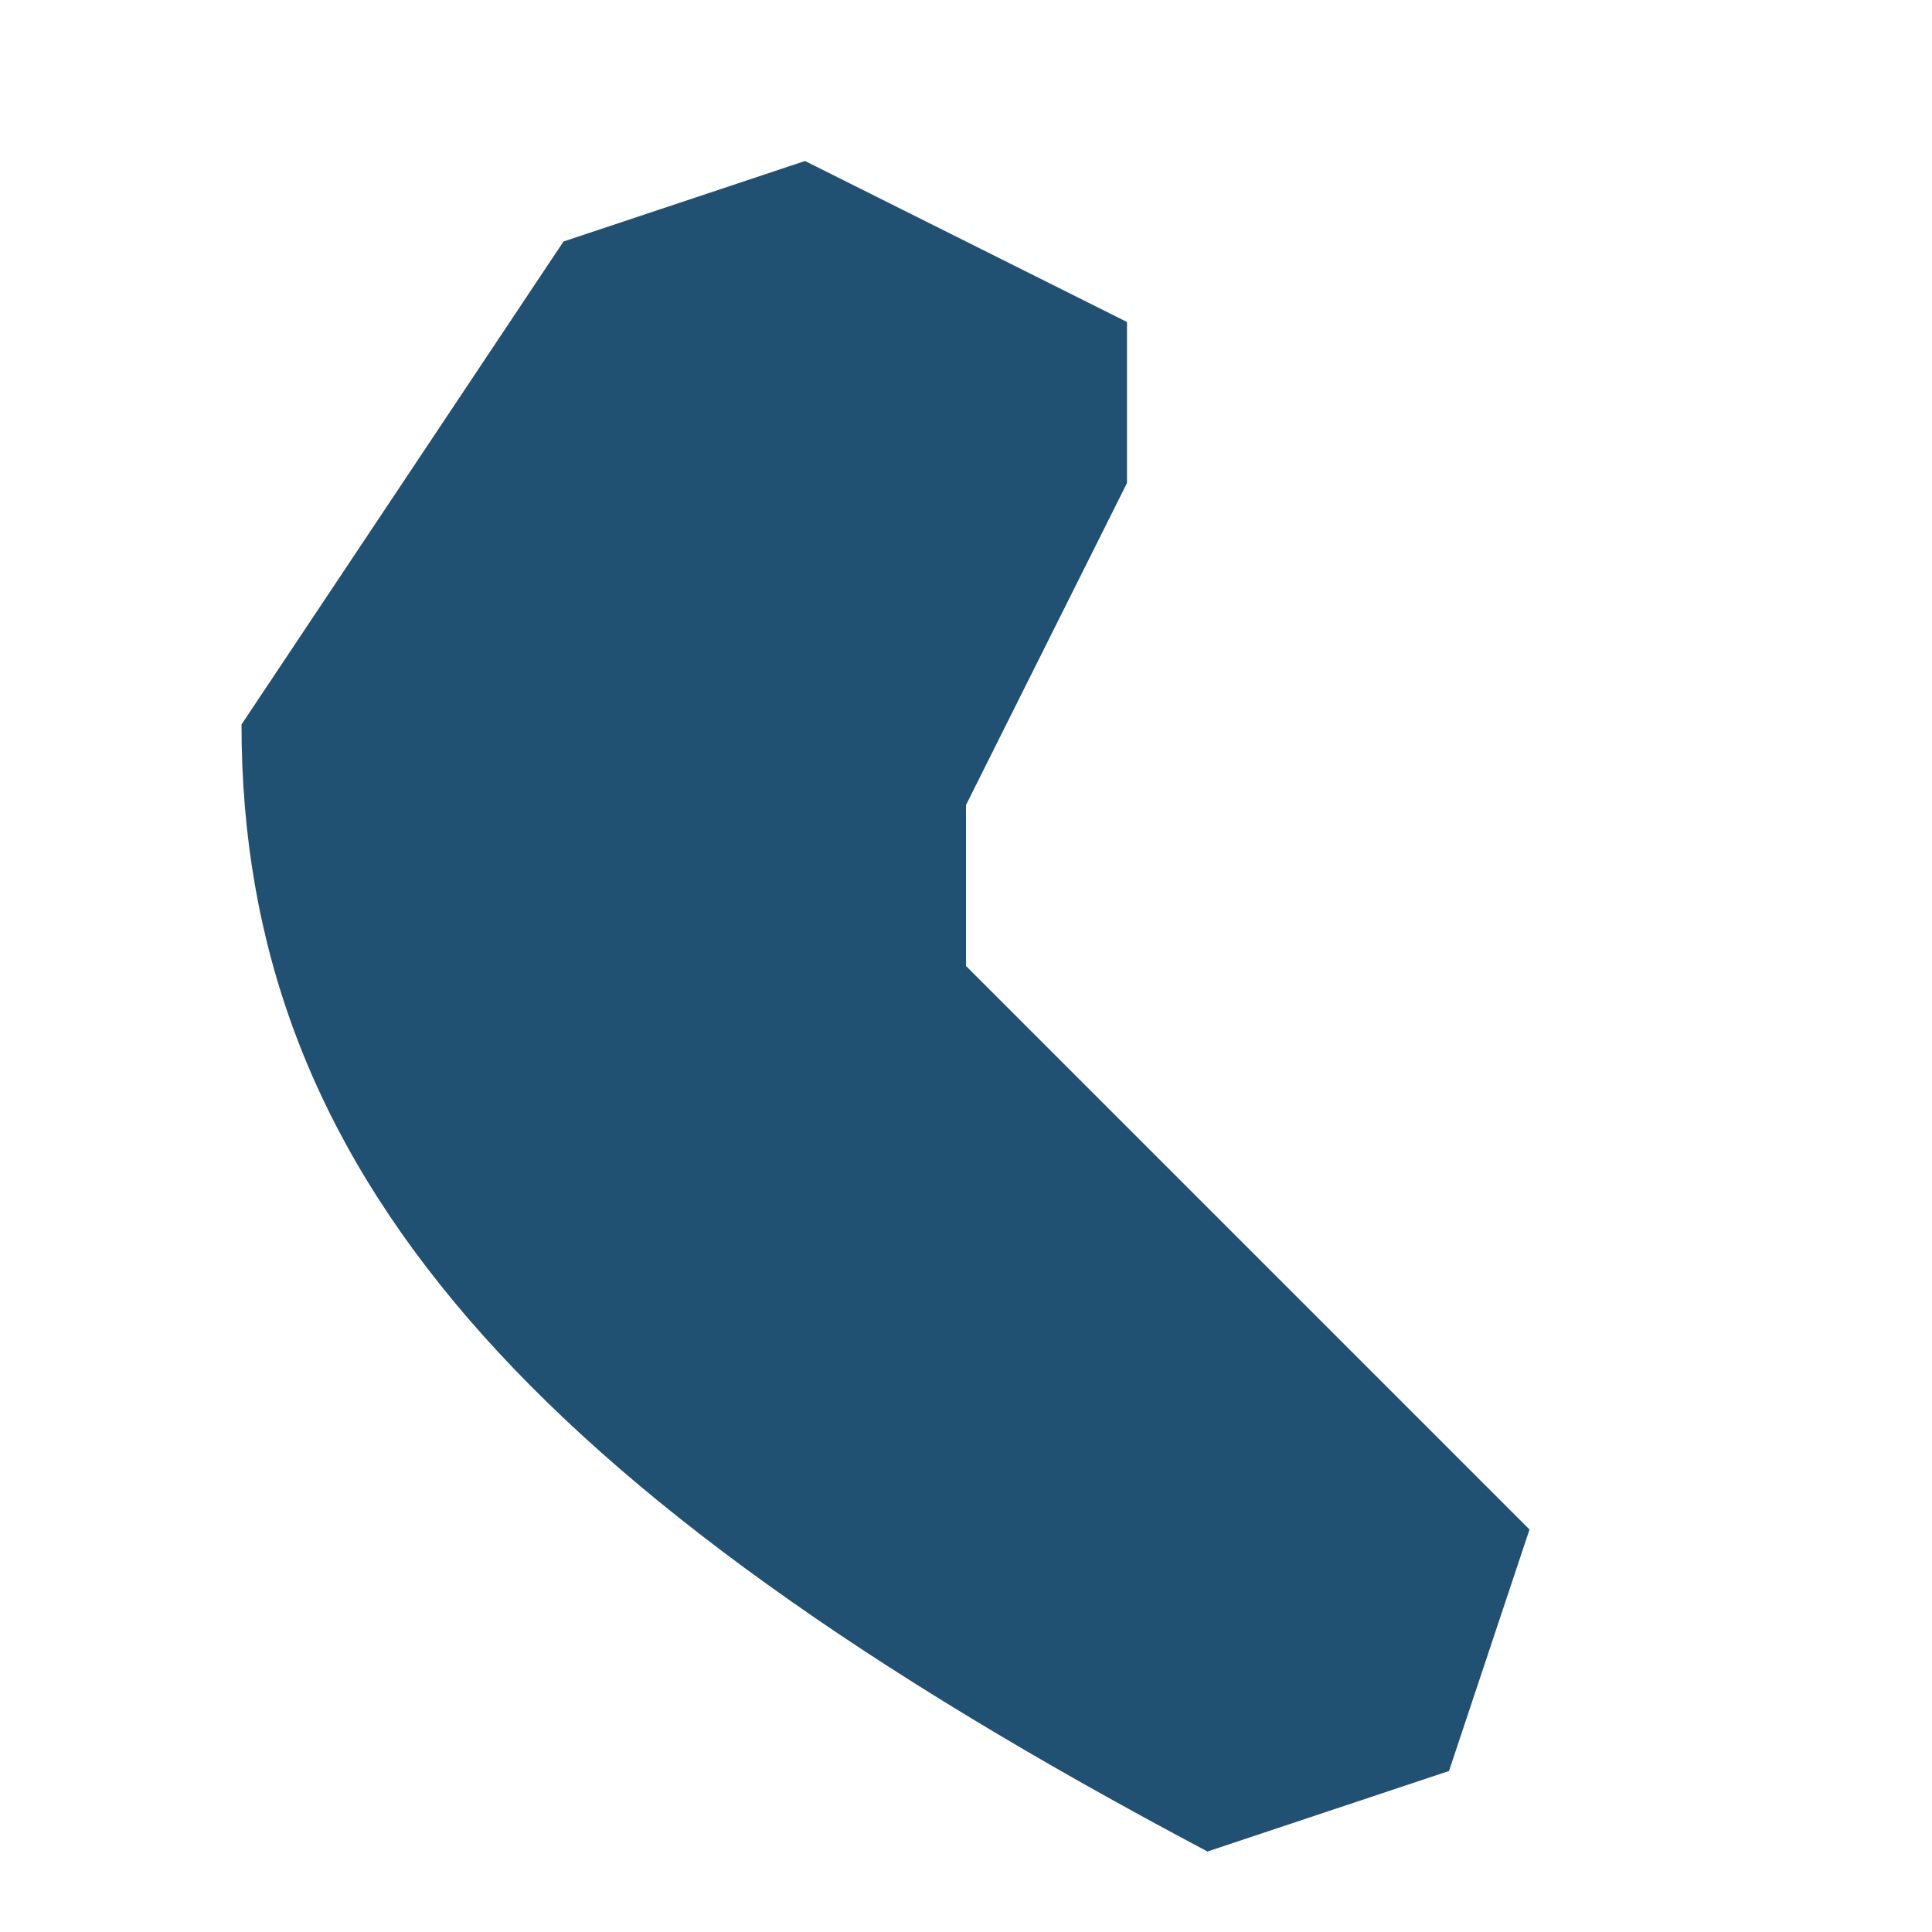
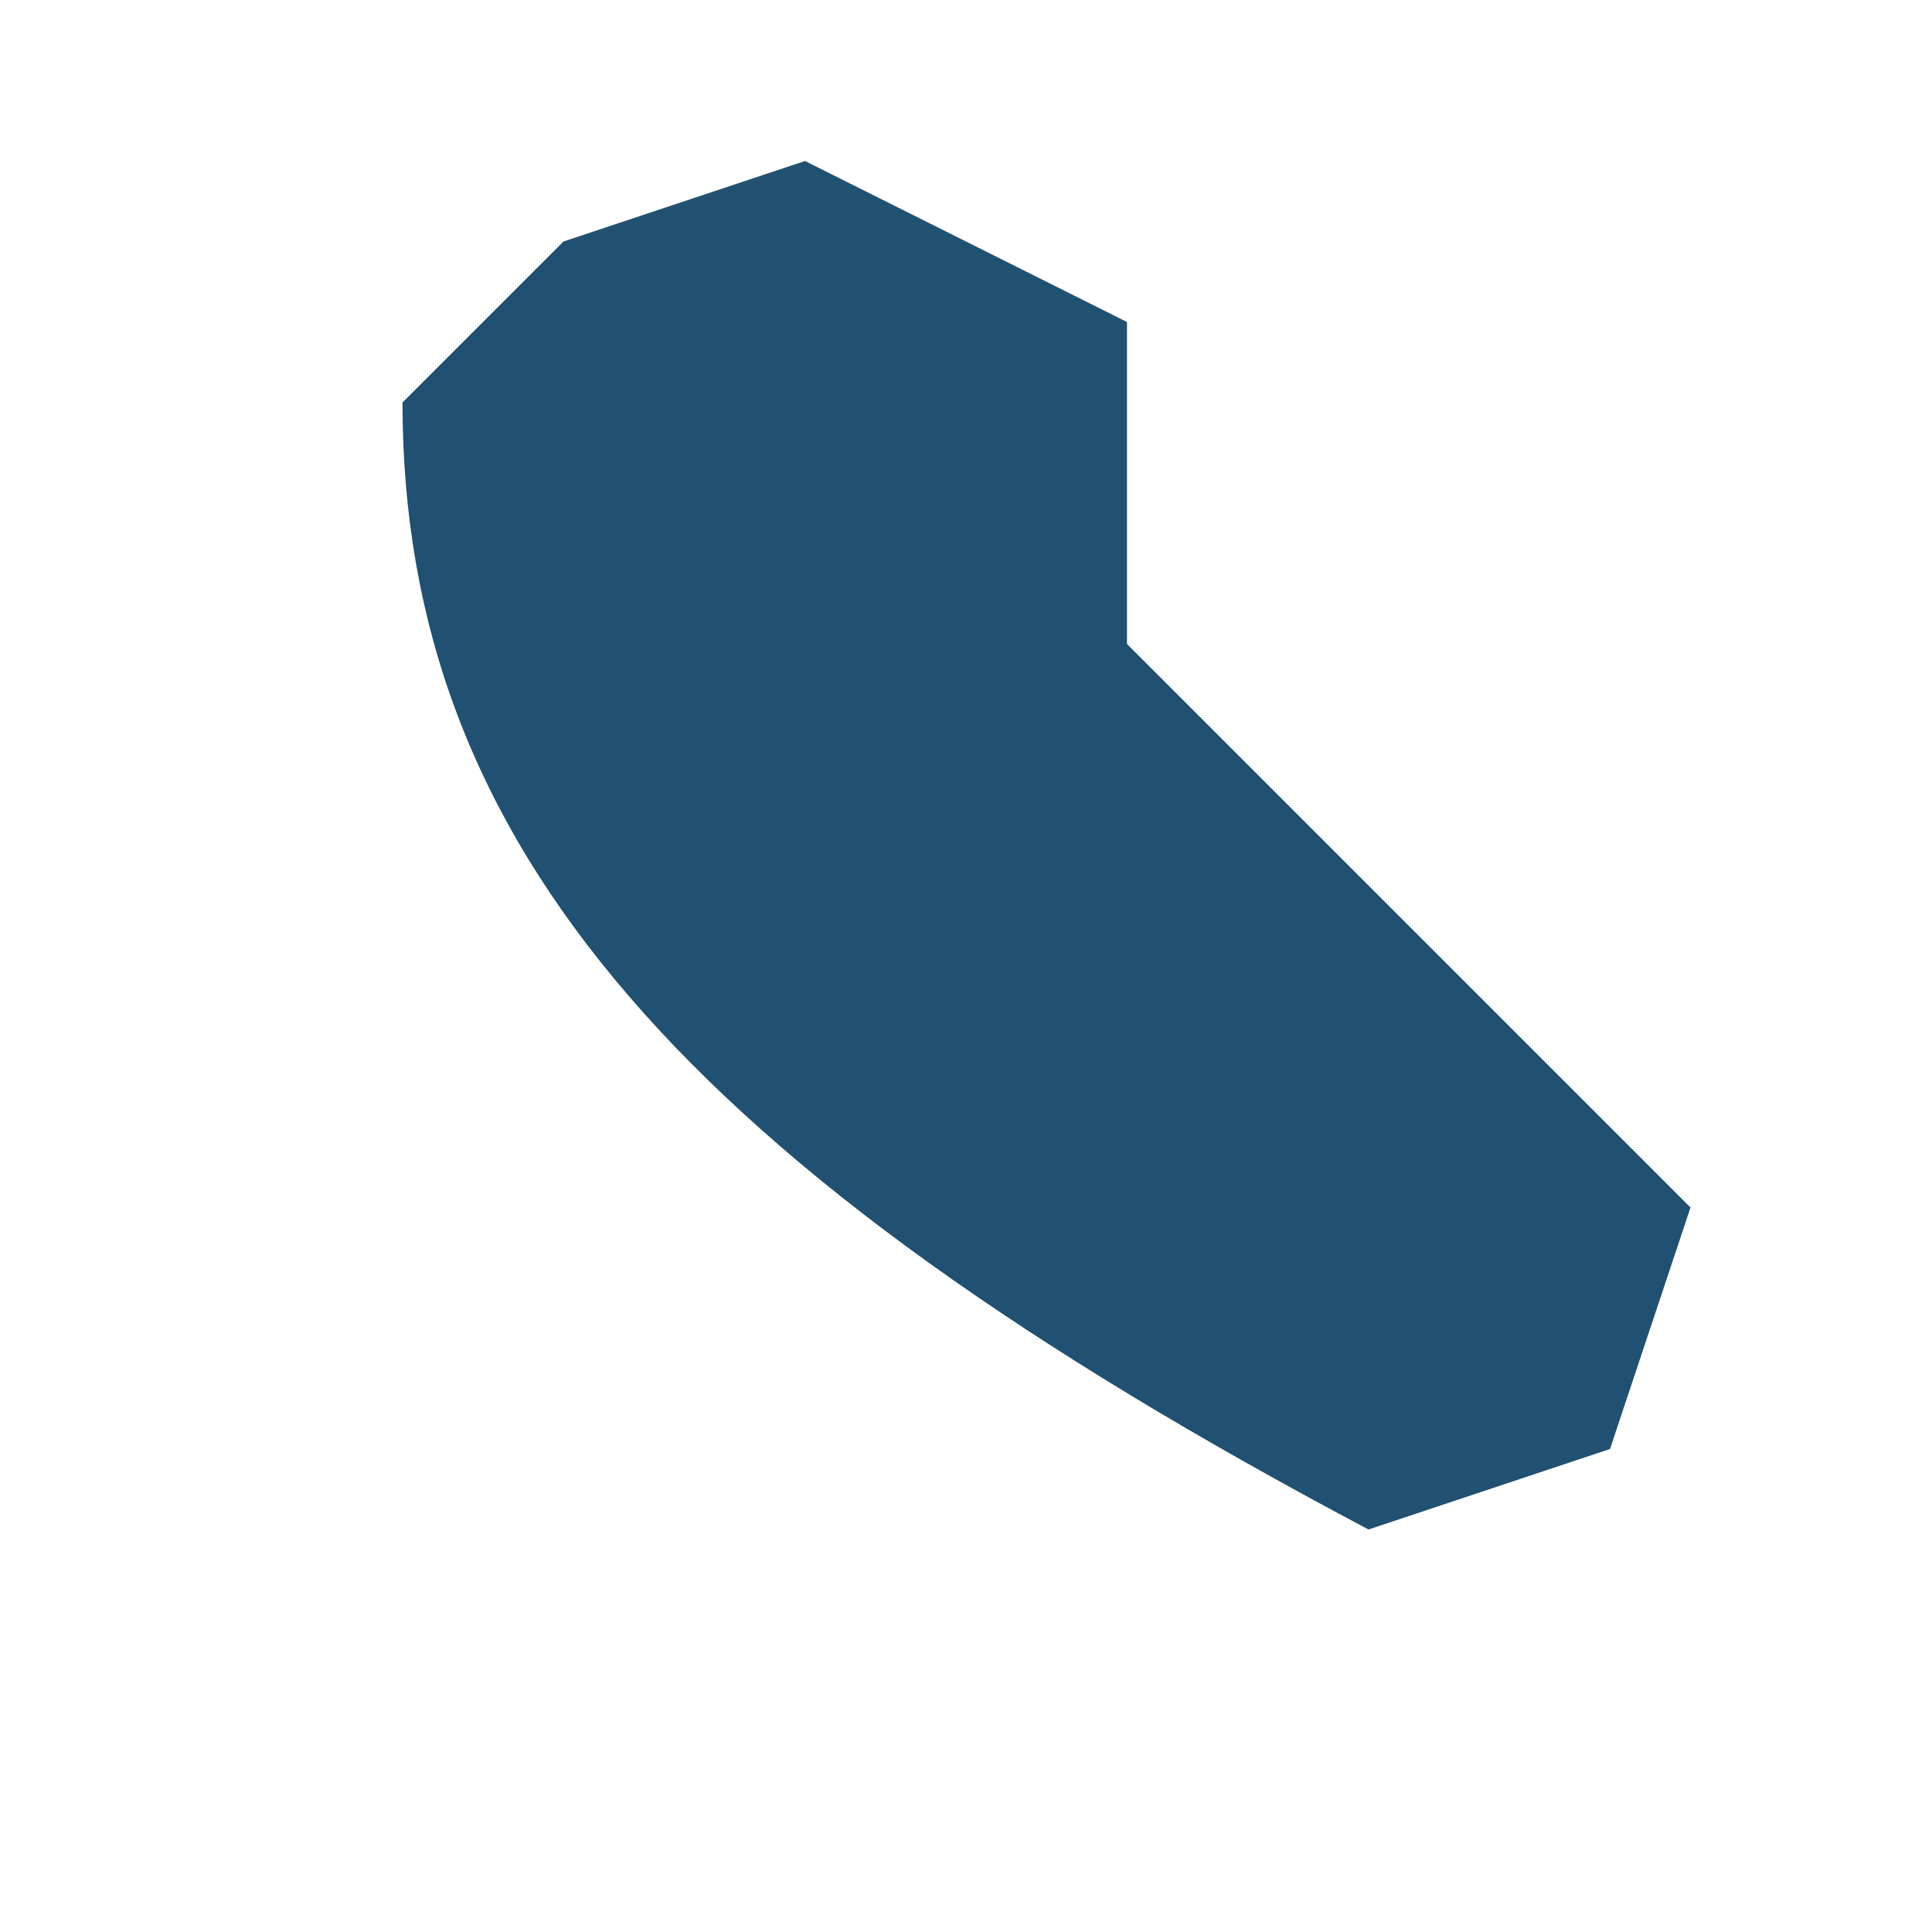
<svg xmlns="http://www.w3.org/2000/svg" width="24" height="24" viewBox="0 0 24 24">
-   <rect width="24" height="24" fill="none" />
-   <path d="M7 3l3-1 4 2v2l-2 4v2l7 7-1 3-3 1c-8.5-4.5-12-8.5-12-14z" fill="#205072" />
+   <path d="M7 3l3-1 4 2v2v2l7 7-1 3-3 1c-8.5-4.5-12-8.5-12-14z" fill="#205072" />
</svg>